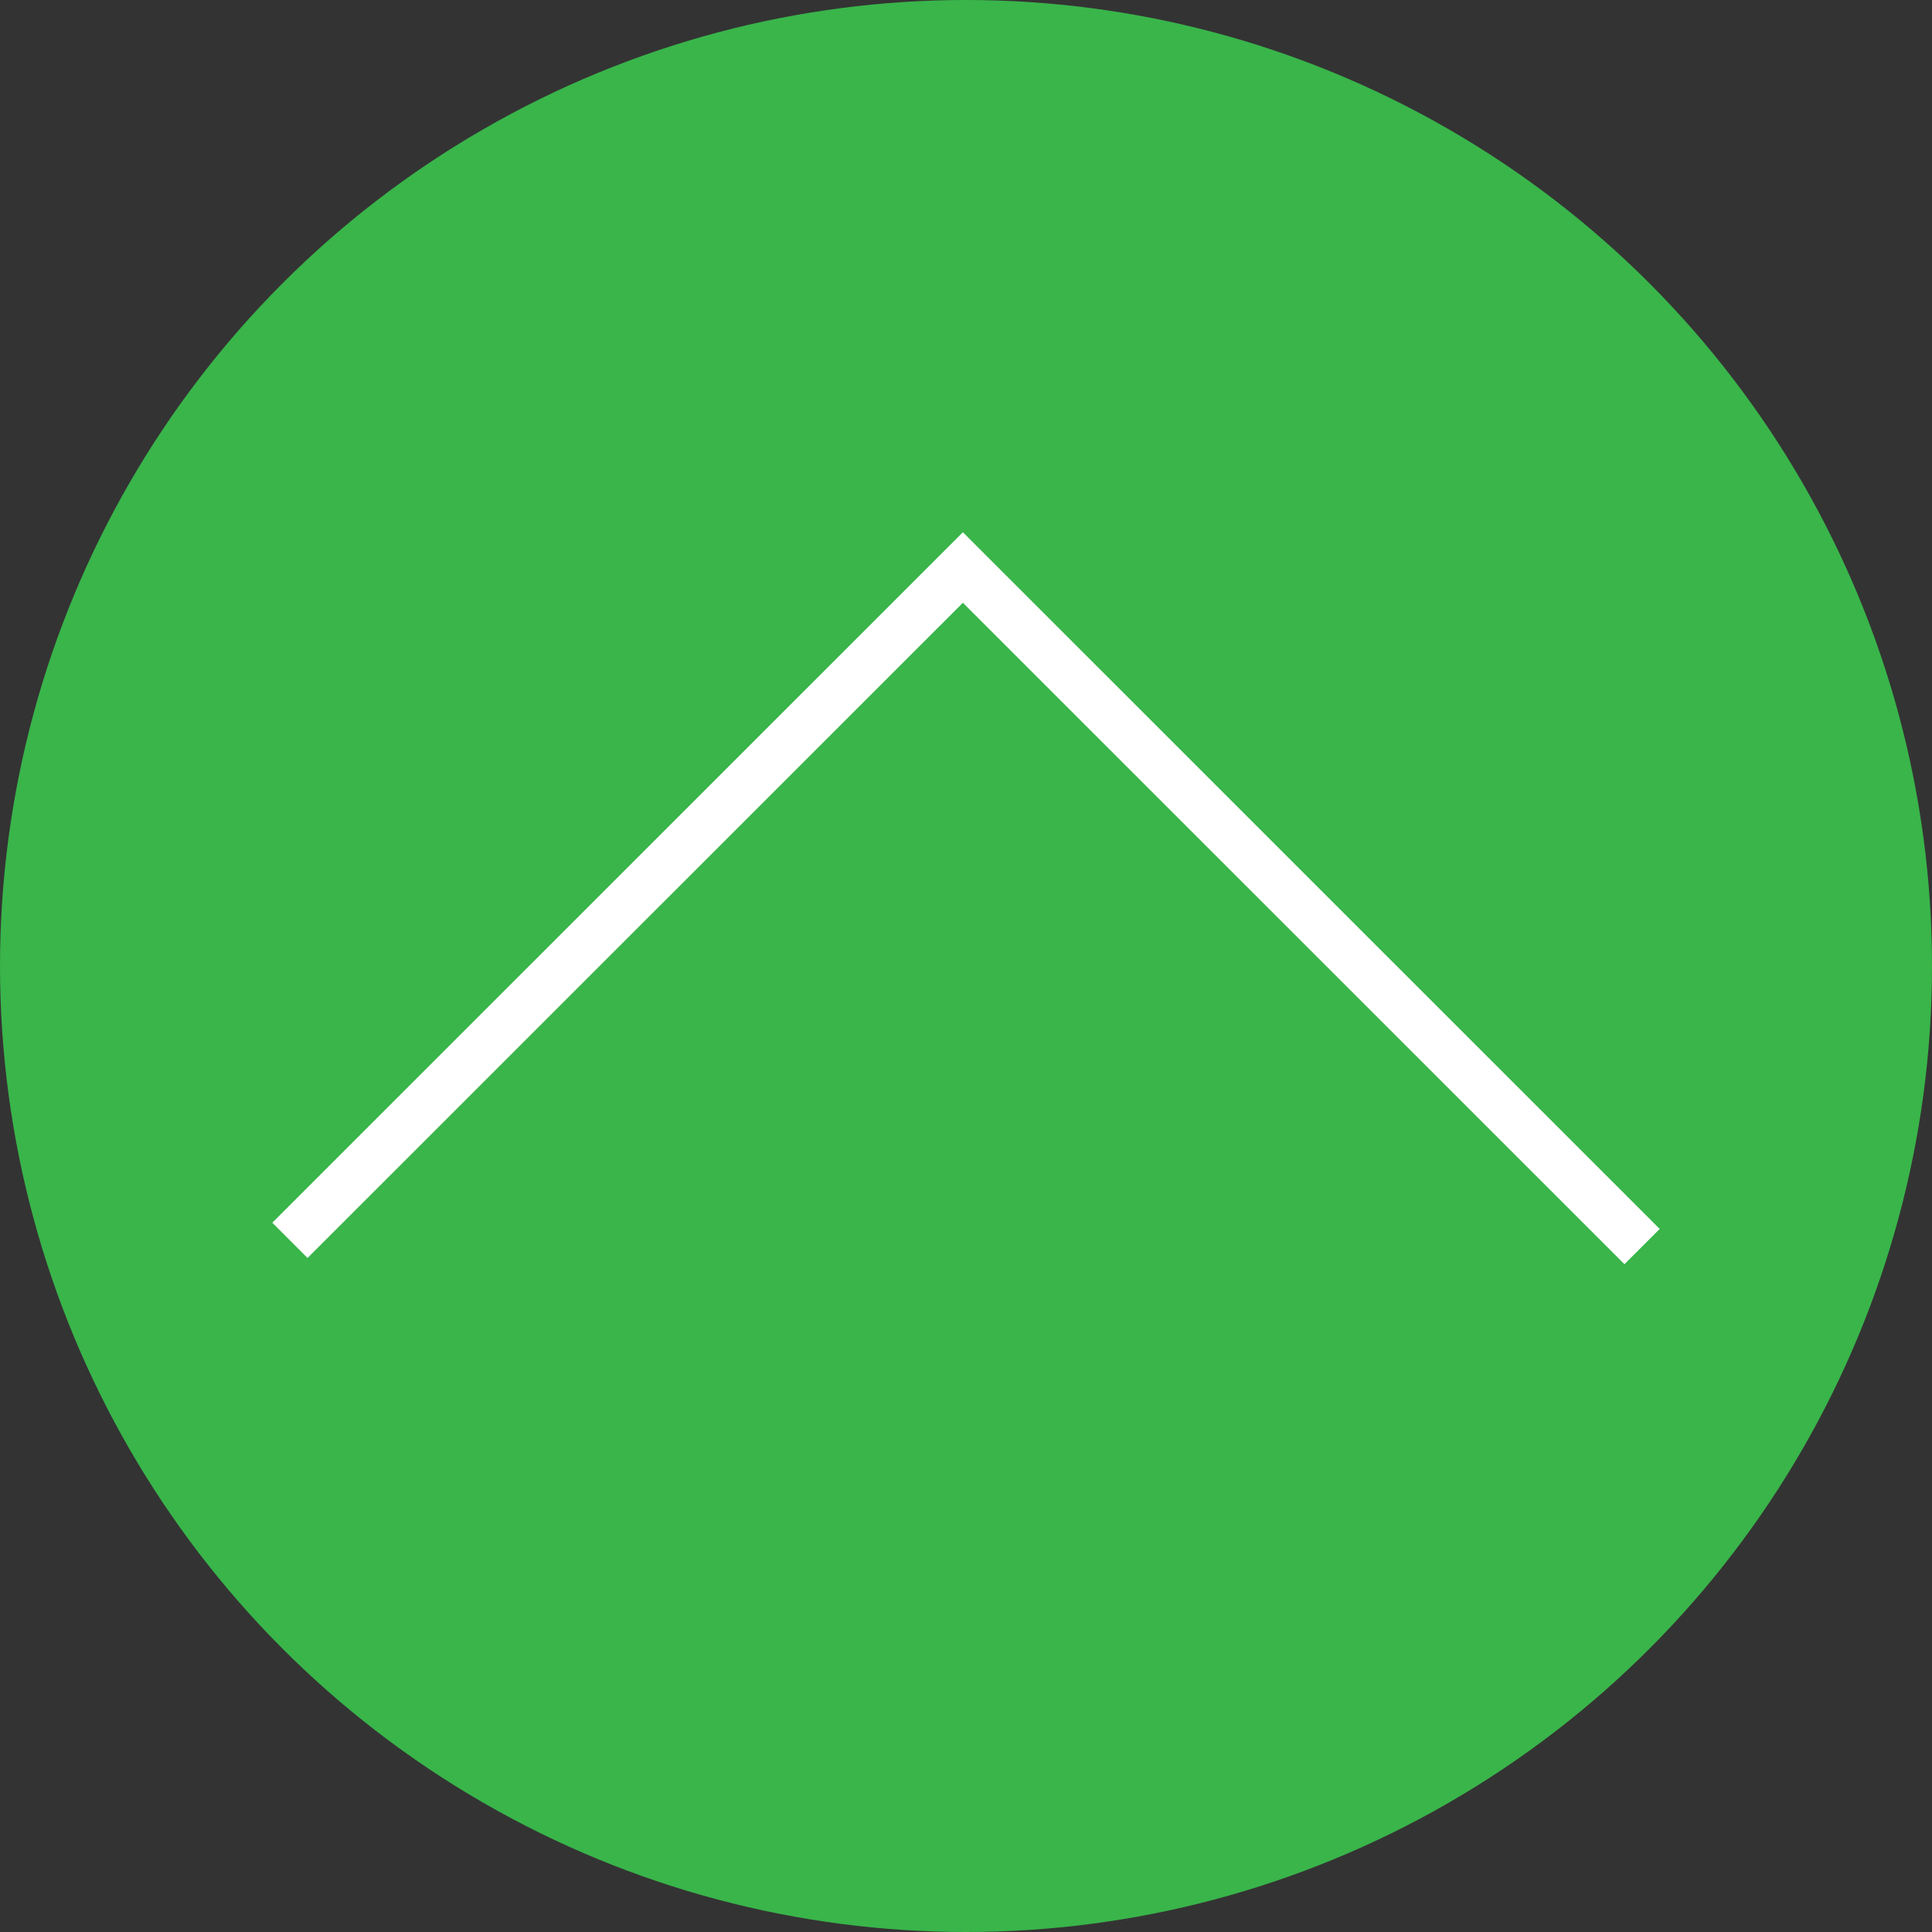
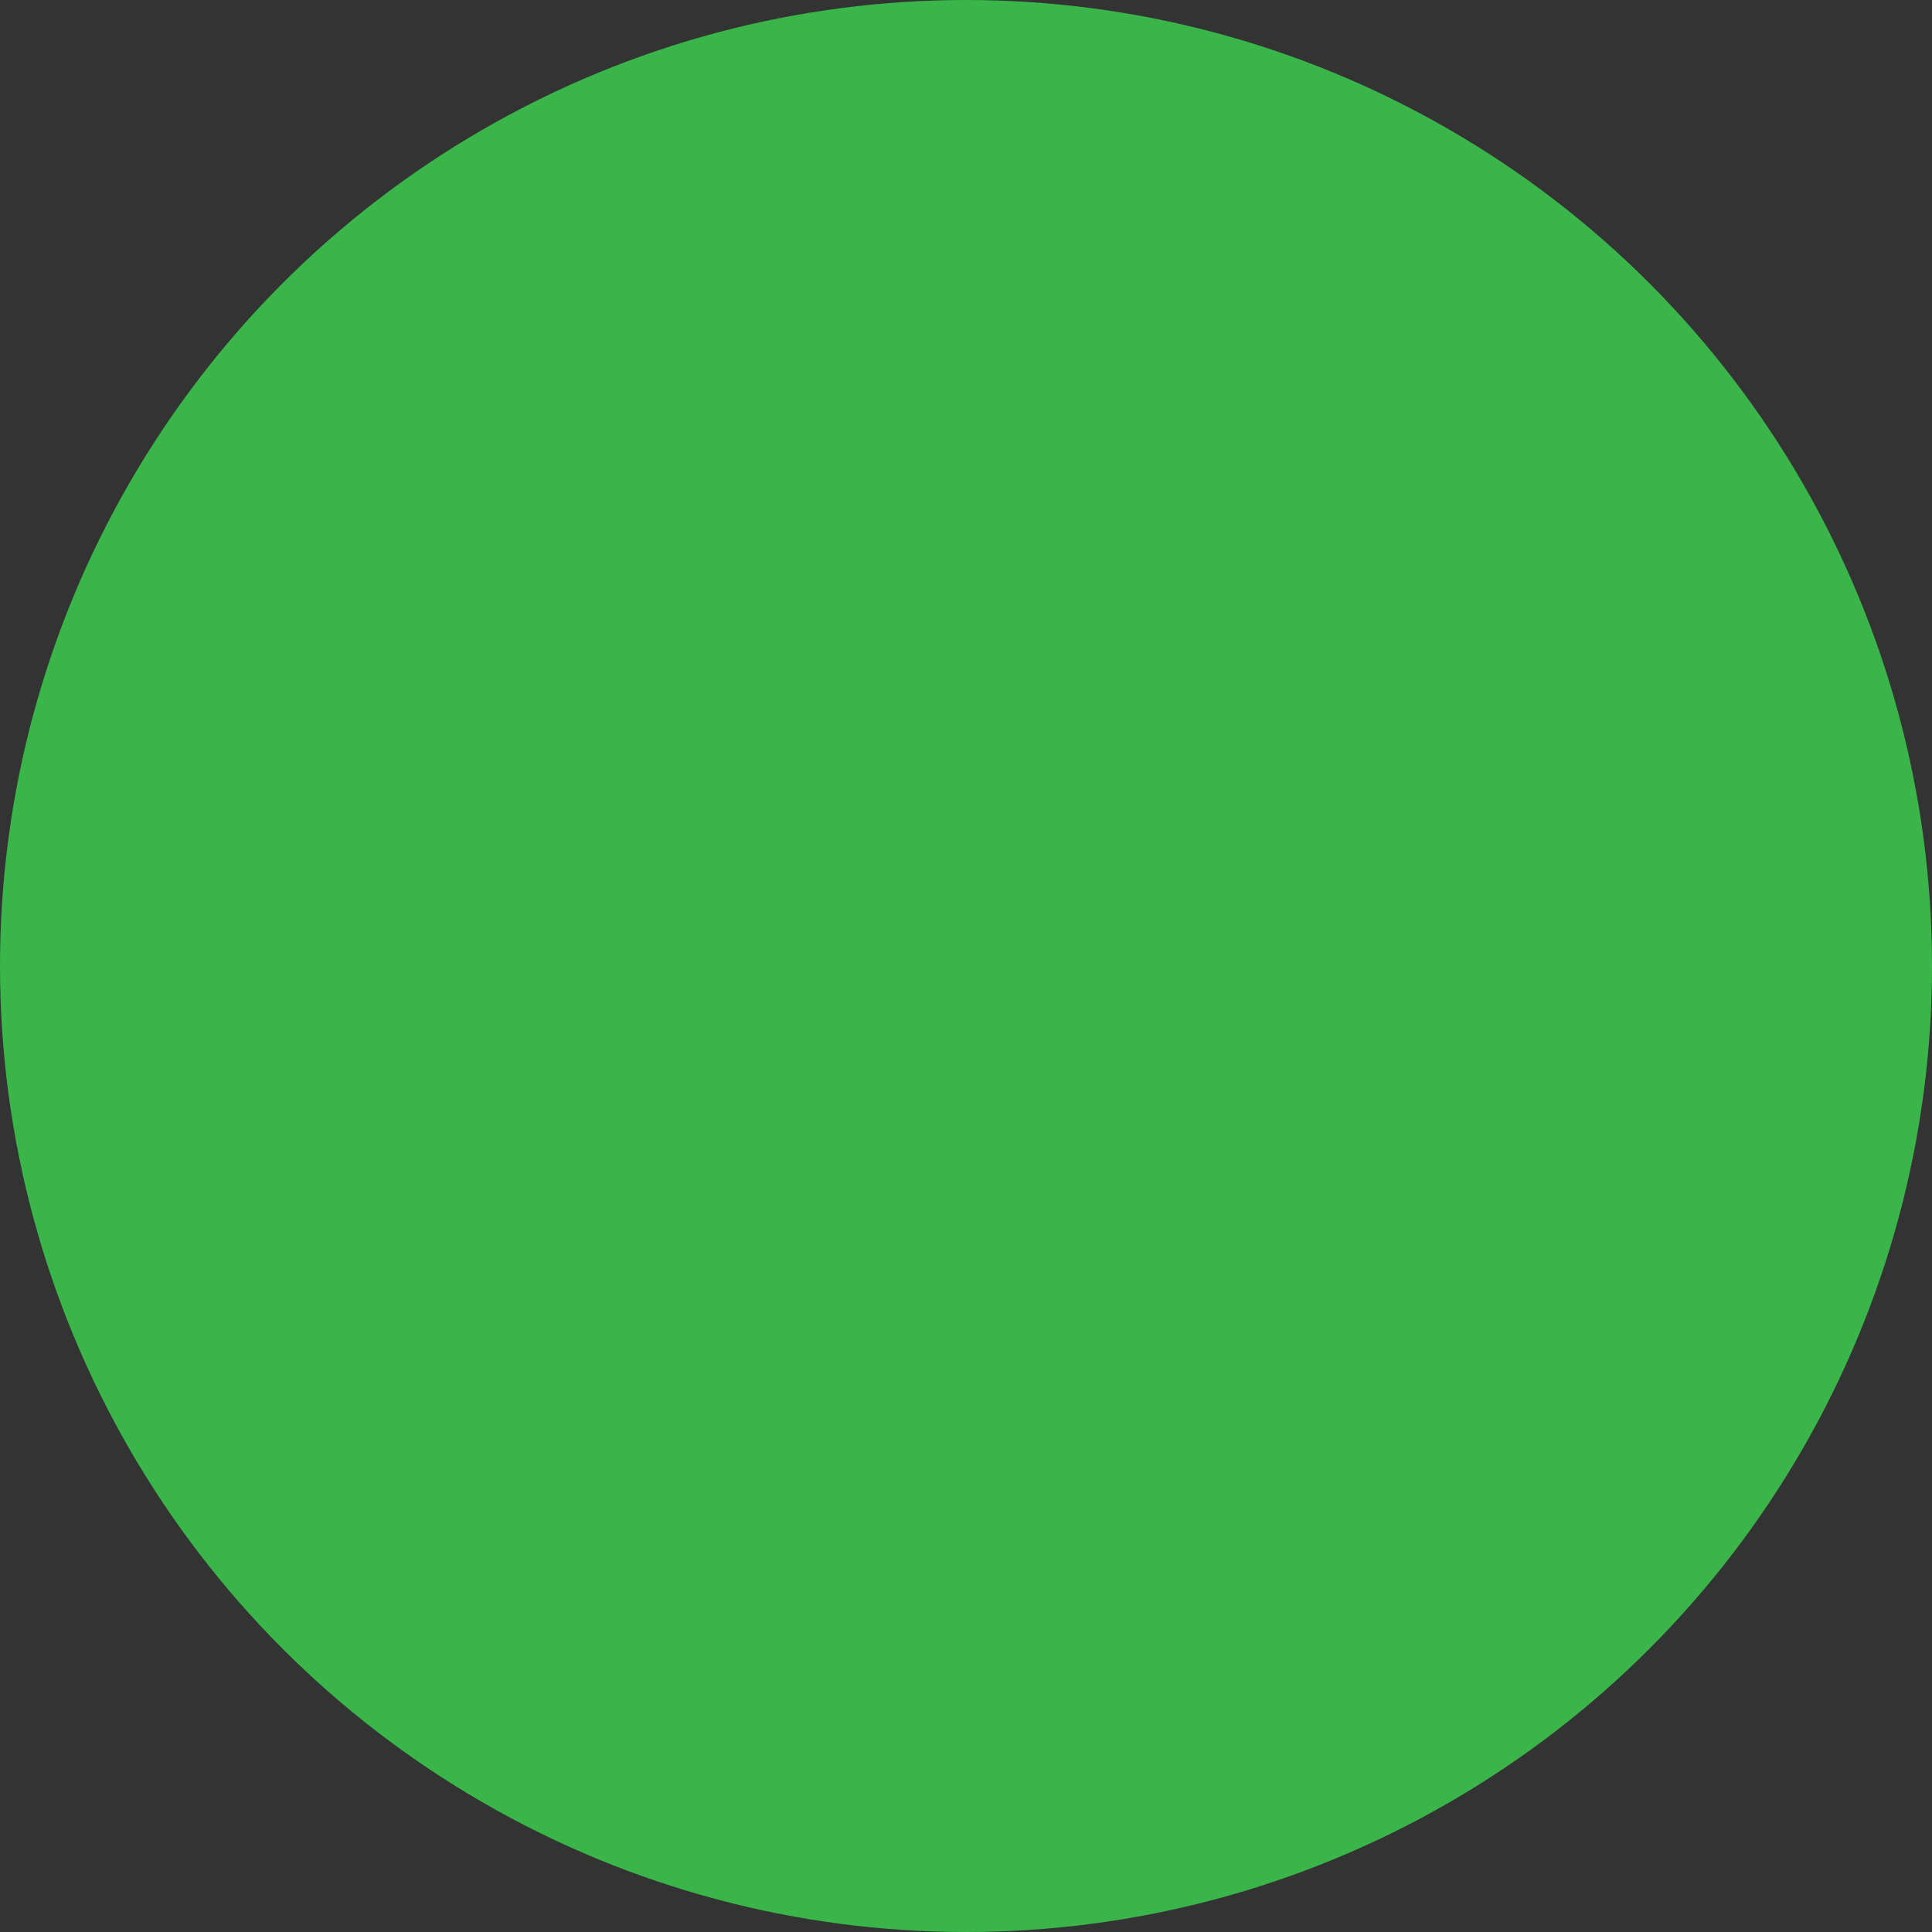
<svg xmlns="http://www.w3.org/2000/svg" id="レイヤー_1" data-name="レイヤー 1" viewBox="0 0 155 155">
  <rect x="0" y="0" width="155" height="155" fill="#333333" stroke="none" />
  <defs>
    <style>.cls-1{fill:#39b54a;}.cls-2{fill:none;stroke:#fff;stroke-miterlimit:10;stroke-width:4px;}</style>
  </defs>
  <circle class="cls-1" cx="77.5" cy="77.5" r="77.5" />
-   <polyline class="cls-2" points="23.26 99.51 77.25 45.53 131.74 100.01" />
</svg>